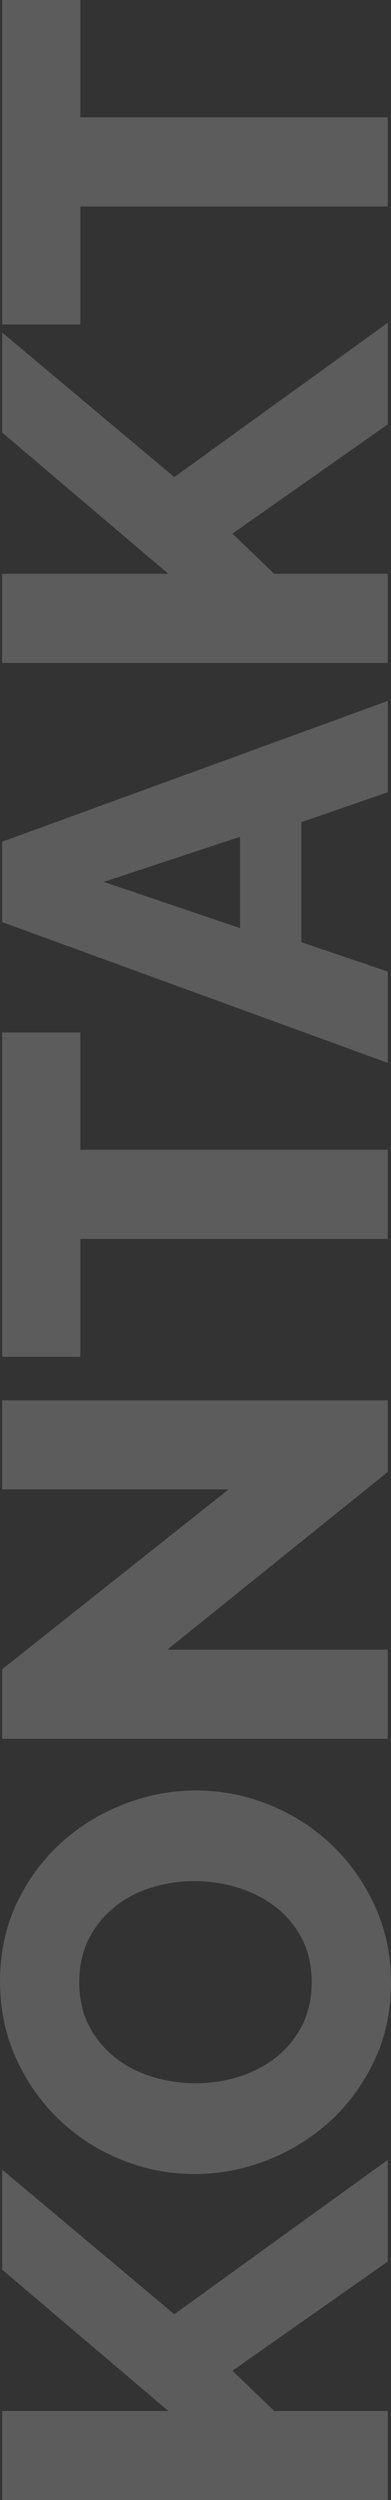
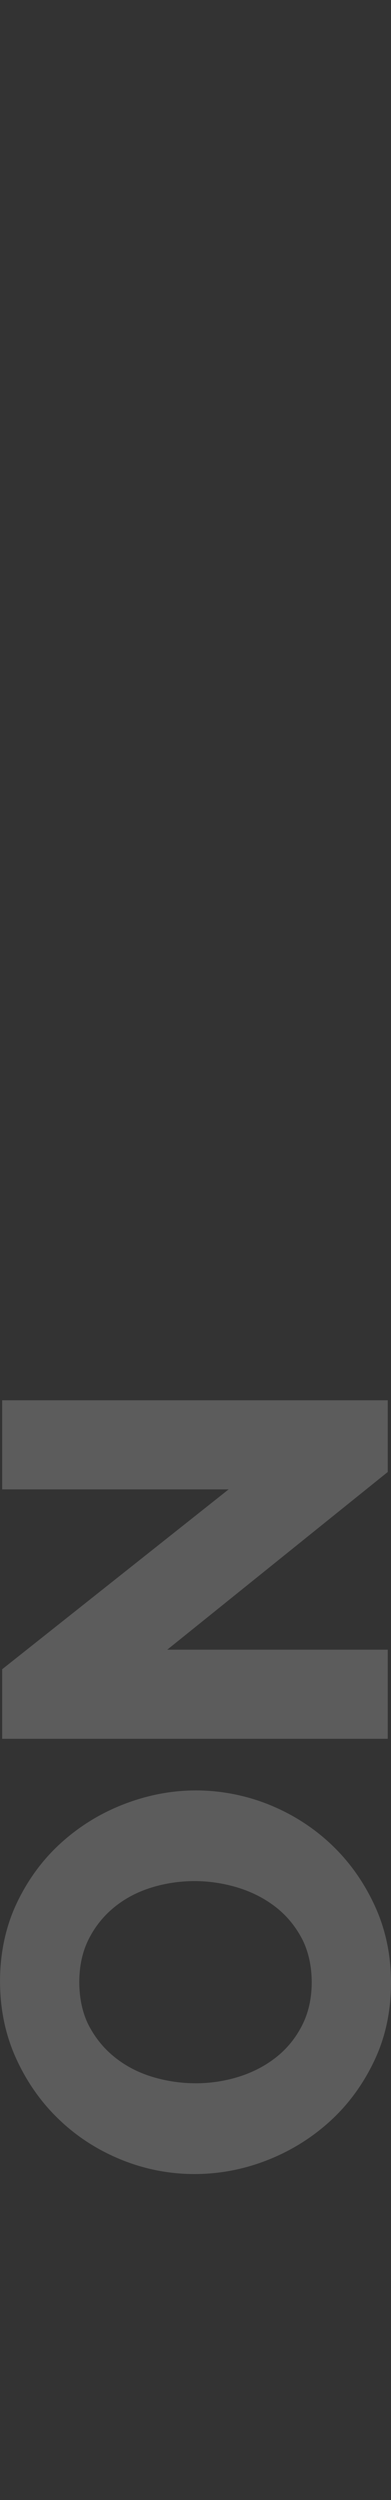
<svg xmlns="http://www.w3.org/2000/svg" id="Ebene_1" data-name="Ebene 1" viewBox="0 0 122.4 782.16">
  <rect x="0" y="0" width="122.4" height="782.16" fill="#333333" stroke="none" />
  <defs>
    <style>      .cls-1, .cls-2 {        isolation: isolate;      }      .cls-3 {        fill: #fff;        stroke-width: 0px;      }      .cls-2 {        opacity: .2;      }    </style>
  </defs>
  <g id="Kontakt" class="cls-2">
    <g class="cls-1">
-       <path class="cls-3" d="M121.38,782.16H.68v-27.88h52.02L.68,710.08v-31.28l53.89,45.22,66.81-48.28v31.79l-48.62,34.17,13.09,12.58h35.53v27.88Z" />
      <path class="cls-3" d="M122.4,620.32c0,8.95-1.75,17.11-5.27,24.48-3.51,7.37-8.13,13.66-13.86,18.87-5.72,5.21-12.27,9.27-19.63,12.16-7.37,2.89-14.96,4.33-22.78,4.33s-15.58-1.5-22.95-4.51c-7.37-3-13.86-7.2-19.46-12.58-5.61-5.38-10.09-11.76-13.43-19.12-3.34-7.37-5.01-15.41-5.01-24.14s1.76-17.11,5.27-24.48c3.51-7.37,8.16-13.66,13.94-18.87,5.78-5.21,12.35-9.24,19.72-12.07,7.37-2.83,14.85-4.25,22.44-4.25s15.58,1.5,22.95,4.5c7.37,3,13.85,7.17,19.46,12.5,5.61,5.33,10.11,11.67,13.51,19.04,3.4,7.37,5.1,15.41,5.1,24.14ZM61.2,651.77c4.65,0,9.15-.68,13.51-2.04,4.36-1.36,8.25-3.37,11.65-6.04,3.4-2.66,6.12-5.98,8.16-9.95,2.04-3.97,3.06-8.5,3.06-13.6s-1.08-9.97-3.23-13.94c-2.15-3.97-4.96-7.25-8.42-9.86-3.46-2.61-7.37-4.56-11.73-5.87-4.36-1.3-8.81-1.96-13.34-1.96s-9.15.68-13.52,2.04c-4.36,1.36-8.22,3.4-11.56,6.12-3.34,2.72-6.01,6.04-7.99,9.95-1.98,3.91-2.97,8.42-2.97,13.52s1.05,9.95,3.14,13.85c2.1,3.91,4.84,7.2,8.25,9.86,3.4,2.66,7.28,4.65,11.64,5.95,4.36,1.3,8.81,1.96,13.35,1.96Z" />
      <path class="cls-3" d="M52.36,516.11h69.02v27.88H.68v-21.76l70.89-56.27H.68v-27.88h120.7v22.44l-69.02,55.59Z" />
-       <path class="cls-3" d="M25.16,323v36.72h96.22v27.88H25.16v36.89H.68v-101.49h24.48Z" />
-       <path class="cls-3" d="M.68,288.49v-25.16l120.7-44.03v28.56l-27.03,9.35v37.57l27.03,9.18v28.56L.68,288.49ZM75.14,261.8l-42.67,14.11,42.67,14.45v-28.56Z" />
-       <path class="cls-3" d="M121.38,207.4H.68v-27.88h52.02L.68,135.32v-31.28l53.89,45.22,66.81-48.28v31.79l-48.62,34.17,13.09,12.58h35.53v27.88Z" />
-       <path class="cls-3" d="M25.16,0v36.72h96.22v27.88H25.16v36.89H.68V0h24.48Z" />
    </g>
  </g>
</svg>